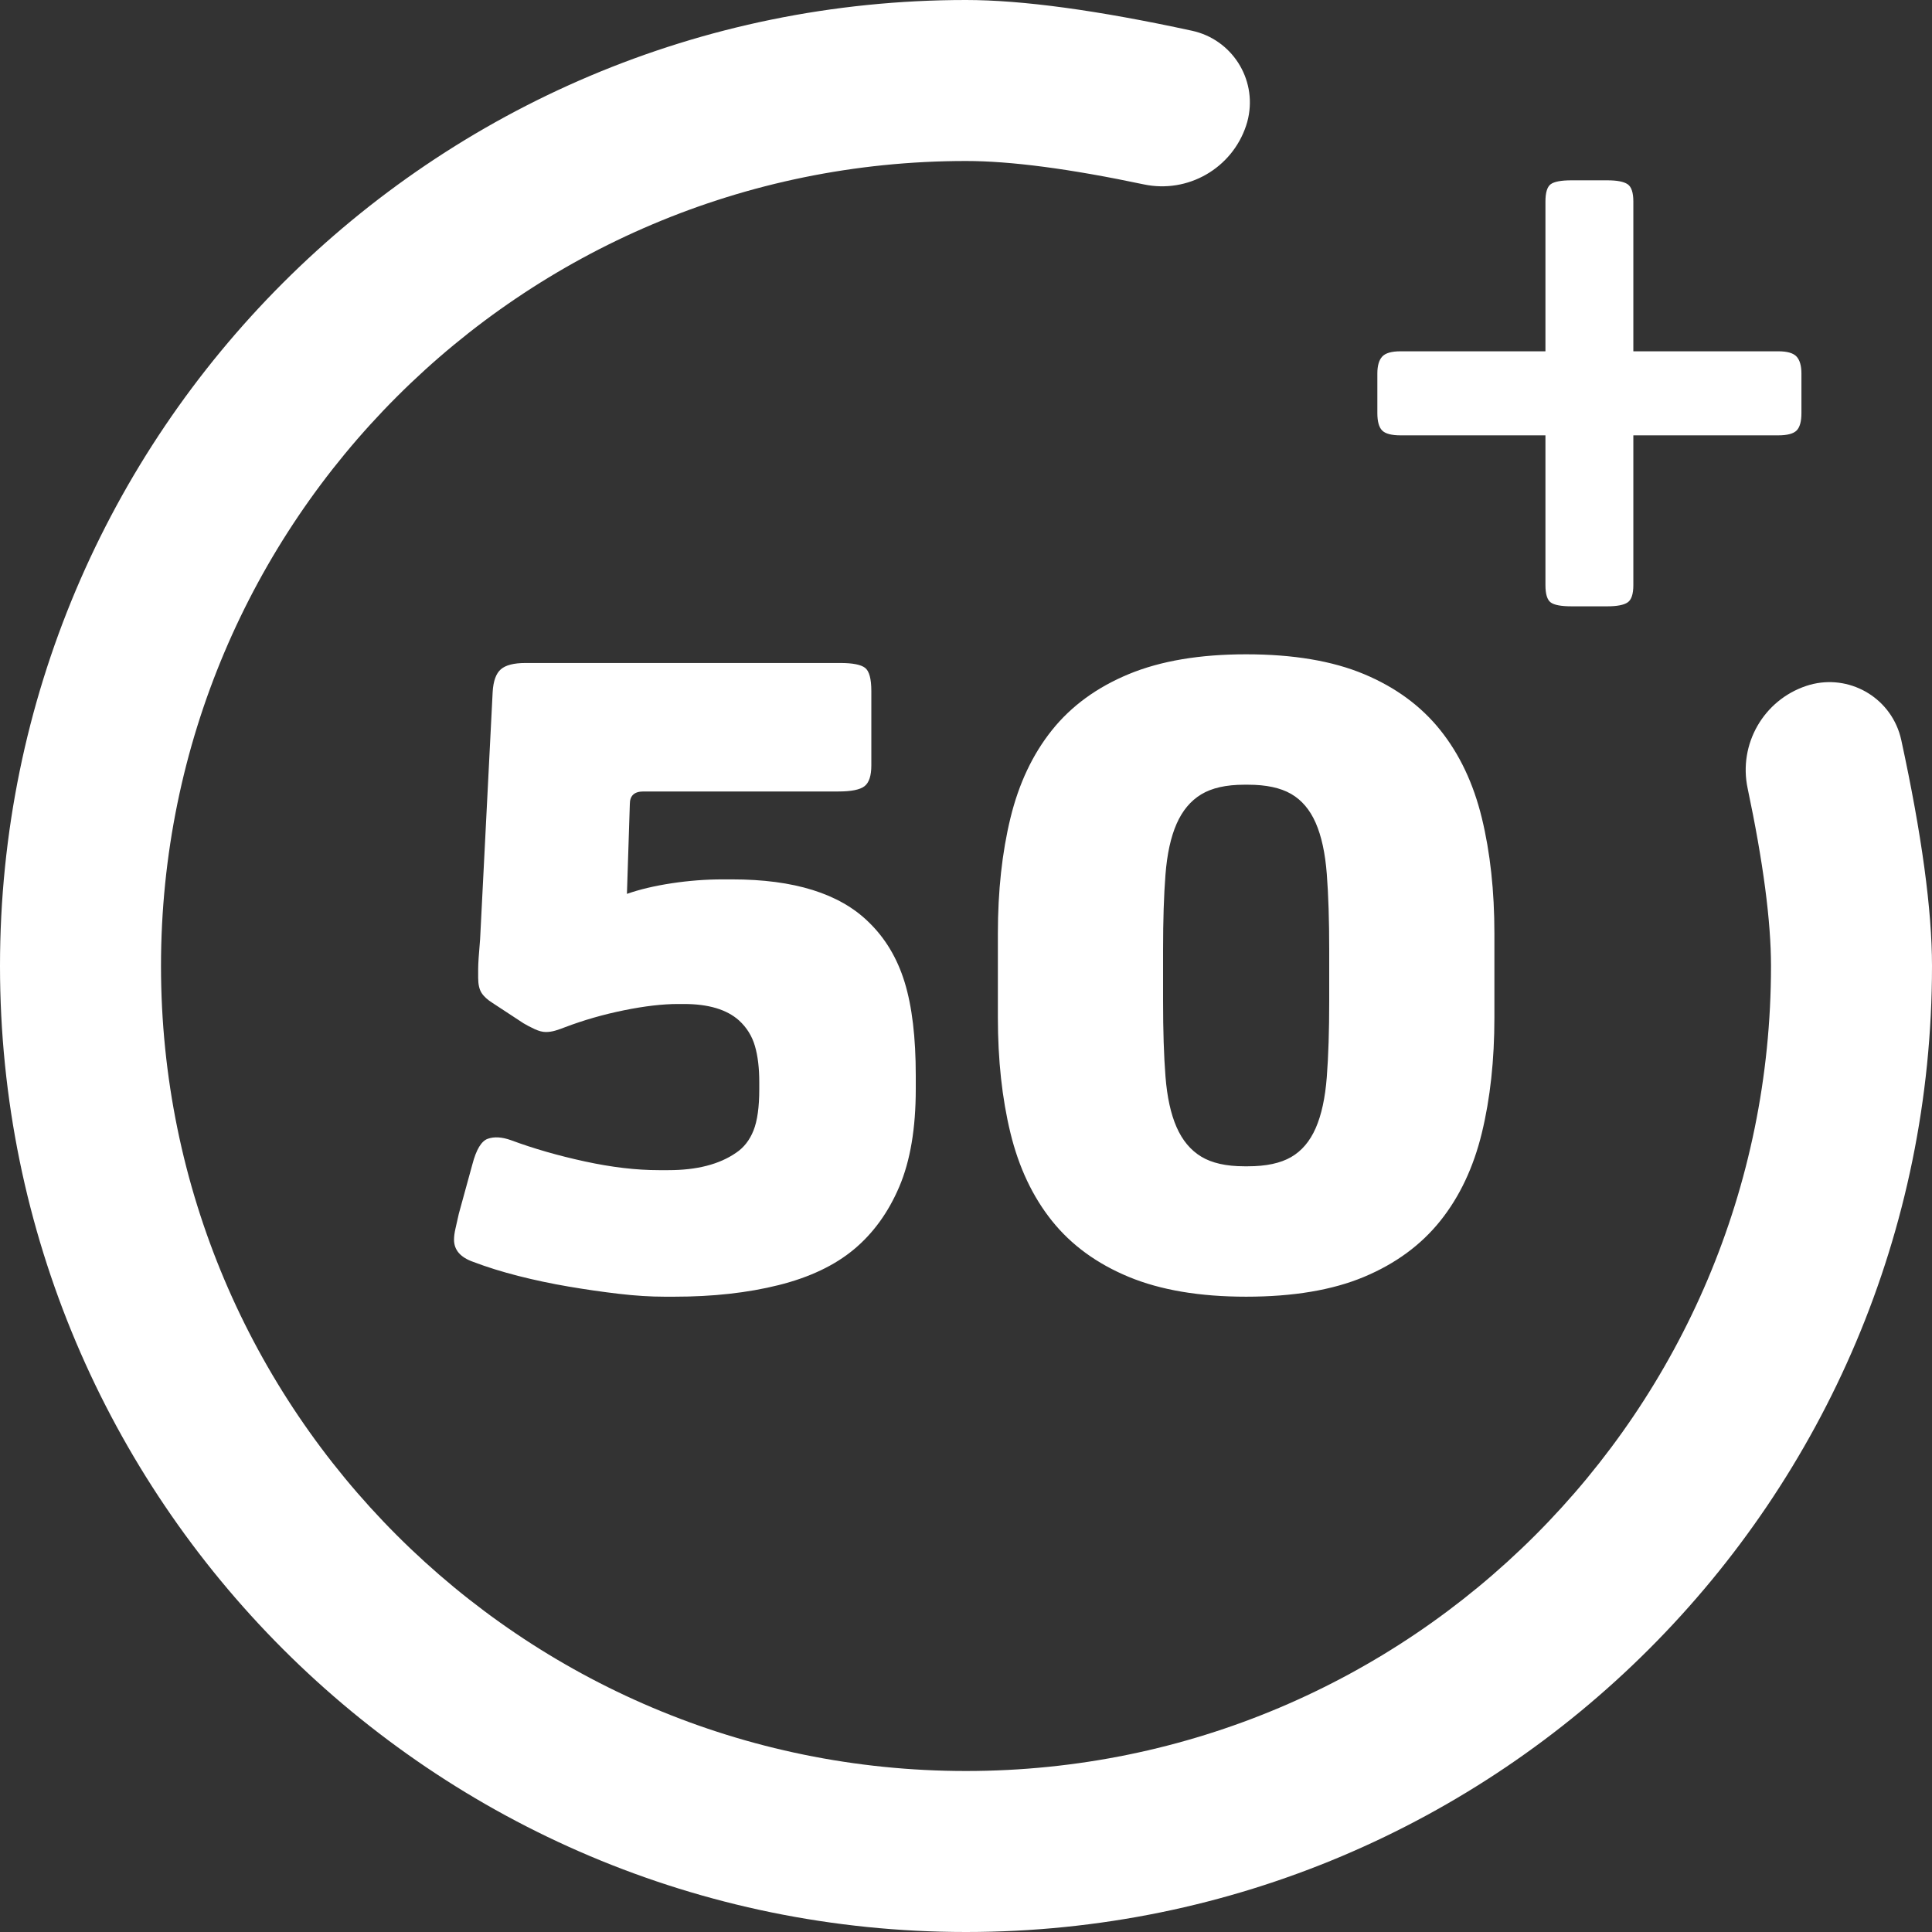
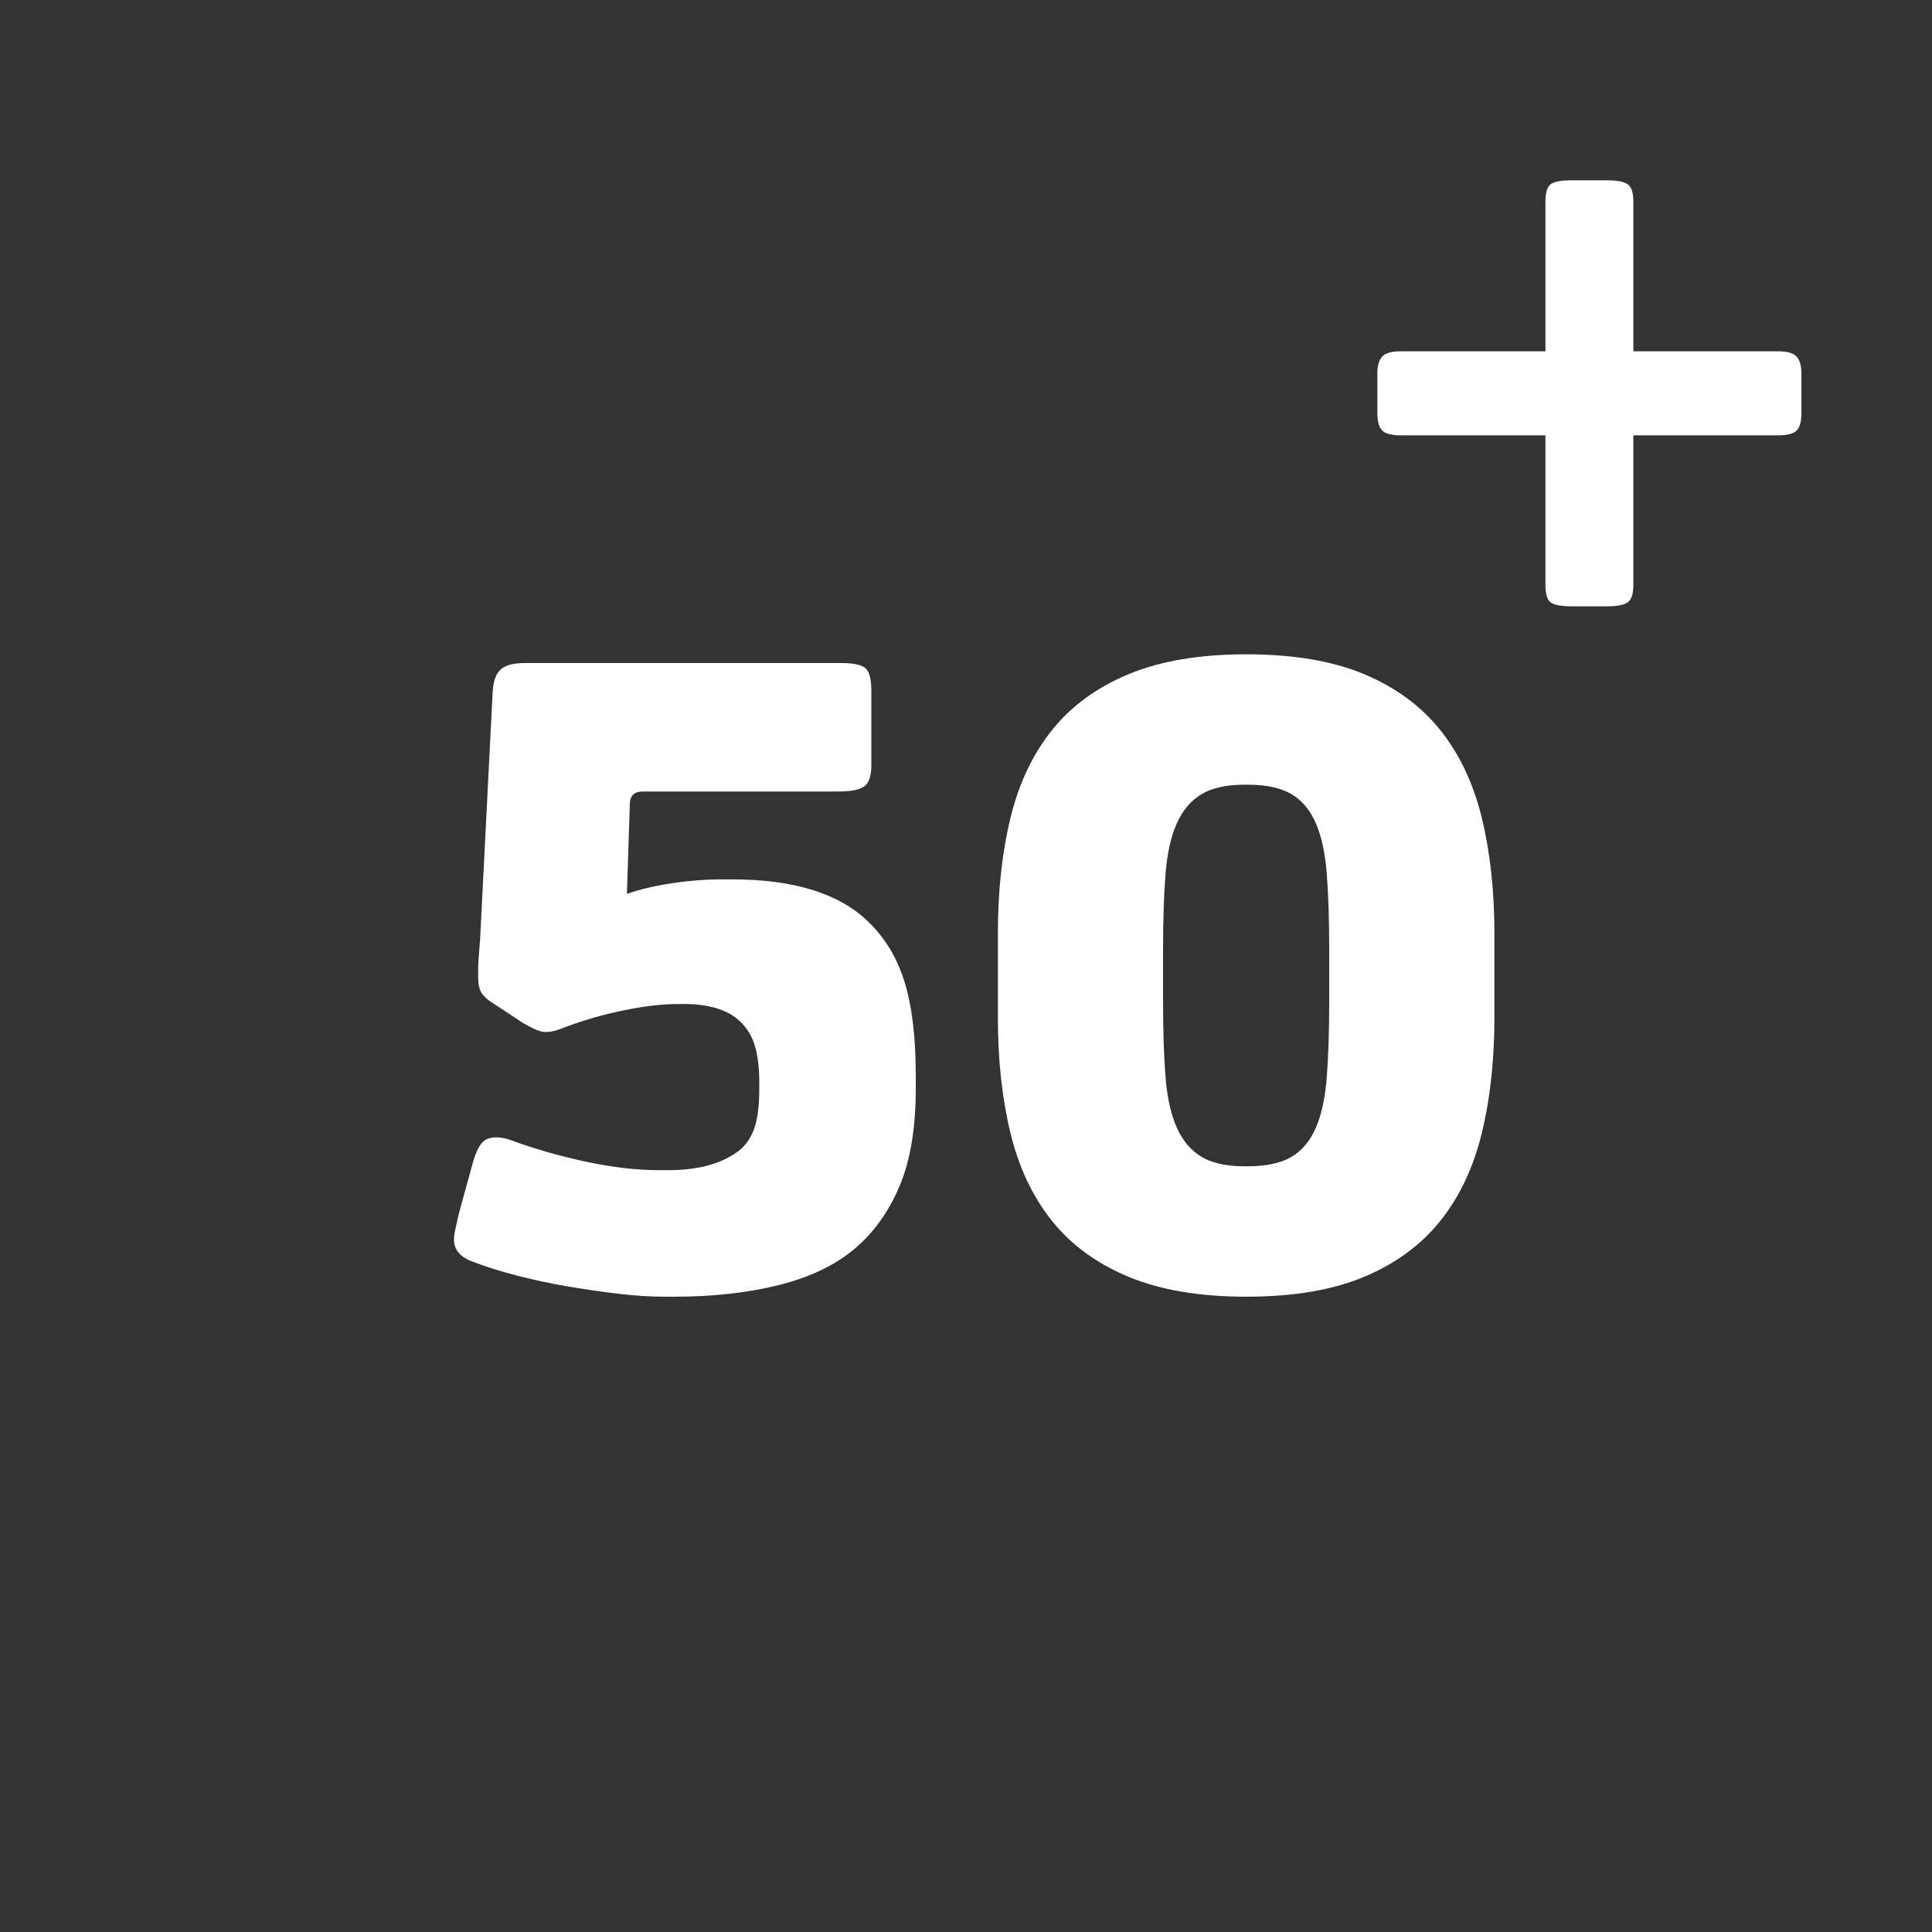
<svg xmlns="http://www.w3.org/2000/svg" width="48px" height="48px" viewBox="0 0 48 48" version="1.1">
  <rect x="0" y="0" width="48" height="48" fill="#333333" stroke="none" />
  <title>Group</title>
  <desc>Created with Sketch.</desc>
  <defs />
  <g id="Symbols" stroke="none" stroke-width="1" fill="none" fill-rule="evenodd">
    <g id="Components/Age" fill="#FFFFFF">
      <g id="Group">
-         <path d="M30.959,3.123 L30.959,3.123 L30.959,3.123 C30.605,4.185 29.511,4.812 28.417,4.581 C26.584,4.194 25.111,4 24,4 C12.954,4 4,12.954 4,24 C4,35.046 12.954,44 24,44 C35.046,44 44,35.046 44,24 C44,22.889 43.806,21.416 43.419,19.583 L43.419,19.583 C43.188,18.489 43.815,17.395 44.877,17.041 L44.877,17.041 L44.877,17.041 C45.832,16.723 46.865,17.239 47.184,18.195 C47.204,18.257 47.222,18.32 47.236,18.384 C47.745,20.731 48,22.603 48,24 C48,37.255 37.255,48 24,48 C10.745,48 0,37.255 0,24 C0,10.745 10.745,0 24,0 C25.397,0 27.269,0.255 29.616,0.764 L29.616,0.764 C30.6,0.978 31.225,1.949 31.011,2.933 C30.997,2.998 30.98,3.061 30.959,3.123 Z" id="Combined-Shape" fill-rule="nonzero" />
        <path d="M40.58,10.816 L40.58,14.536 C40.58,14.76 40.532,14.904 40.436,14.968 C40.34,15.032 40.172,15.064 39.932,15.064 L39.044,15.064 C38.788,15.064 38.616,15.032 38.528,14.968 C38.44,14.904 38.396,14.76 38.396,14.536 L38.396,10.816 L34.796,10.816 C34.572,10.816 34.42,10.776 34.34,10.696 C34.26,10.616 34.22,10.472 34.22,10.264 L34.22,9.28 C34.22,9.088 34.26,8.948 34.34,8.86 C34.42,8.772 34.572,8.728 34.796,8.728 L38.396,8.728 L38.396,5.008 C38.396,4.784 38.44,4.64 38.528,4.576 C38.616,4.512 38.788,4.48 39.044,4.48 L39.932,4.48 C40.172,4.48 40.34,4.512 40.436,4.576 C40.532,4.64 40.58,4.784 40.58,5.008 L40.58,8.728 L44.18,8.728 C44.404,8.728 44.556,8.772 44.636,8.86 C44.716,8.948 44.756,9.088 44.756,9.28 L44.756,10.264 C44.756,10.472 44.716,10.616 44.636,10.696 C44.556,10.776 44.404,10.816 44.18,10.816 L40.58,10.816 Z" id="+" />
        <path d="M15.984,19.664 C15.76,19.664 15.648,19.768 15.648,19.976 L15.576,22.208 C15.896,22.096 16.268,22.008 16.692,21.944 C17.116,21.88 17.536,21.848 17.952,21.848 L18.192,21.848 C19.728,21.848 20.856,22.2 21.576,22.904 C21.992,23.304 22.292,23.804 22.476,24.404 C22.66,25.004 22.752,25.776 22.752,26.72 L22.752,27.056 C22.752,28.032 22.616,28.84 22.344,29.48 C22.072,30.12 21.696,30.64 21.216,31.04 C20.736,31.44 20.112,31.736 19.344,31.928 C18.576,32.12 17.712,32.216 16.752,32.216 L16.512,32.216 C16.16,32.216 15.78,32.192 15.372,32.144 C14.964,32.096 14.548,32.036 14.124,31.964 C13.7,31.892 13.284,31.804 12.876,31.7 C12.468,31.596 12.096,31.48 11.76,31.352 C11.44,31.24 11.28,31.056 11.28,30.8 C11.28,30.72 11.292,30.628 11.316,30.524 C11.34,30.42 11.368,30.296 11.4,30.152 L11.736,28.928 C11.832,28.56 11.96,28.348 12.12,28.292 C12.28,28.236 12.472,28.248 12.696,28.328 C13.256,28.536 13.868,28.712 14.532,28.856 C15.196,29 15.808,29.072 16.368,29.072 L16.608,29.072 C17.312,29.072 17.872,28.928 18.288,28.64 C18.48,28.512 18.624,28.328 18.72,28.088 C18.816,27.848 18.864,27.504 18.864,27.056 L18.864,26.888 C18.864,26.536 18.828,26.236 18.756,25.988 C18.684,25.74 18.552,25.528 18.36,25.352 C18.056,25.08 17.6,24.944 16.992,24.944 L16.848,24.944 C16.464,24.944 16.016,24.996 15.504,25.1 C14.992,25.204 14.504,25.344 14.04,25.52 C13.96,25.552 13.88,25.58 13.8,25.604 C13.72,25.628 13.64,25.64 13.56,25.64 C13.48,25.64 13.388,25.616 13.284,25.568 C13.18,25.52 13.088,25.472 13.008,25.424 L12.24,24.92 C12.112,24.84 12.02,24.756 11.964,24.668 C11.908,24.58 11.88,24.456 11.88,24.296 L11.88,24.068 C11.88,23.948 11.896,23.704 11.928,23.336 L12.24,17.192 C12.256,16.92 12.324,16.732 12.444,16.628 C12.564,16.524 12.768,16.472 13.056,16.472 L20.88,16.472 C21.184,16.472 21.388,16.512 21.492,16.592 C21.596,16.672 21.648,16.864 21.648,17.168 L21.648,19.016 C21.648,19.272 21.592,19.444 21.48,19.532 C21.368,19.62 21.152,19.664 20.832,19.664 L15.984,19.664 Z M37.128,25.28 C37.128,26.336 37.024,27.292 36.816,28.148 C36.608,29.004 36.264,29.732 35.784,30.332 C35.304,30.932 34.672,31.396 33.888,31.724 C33.104,32.052 32.128,32.216 30.96,32.216 C29.808,32.216 28.836,32.052 28.044,31.724 C27.252,31.396 26.616,30.932 26.136,30.332 C25.656,29.732 25.312,29.004 25.104,28.148 C24.896,27.292 24.792,26.336 24.792,25.28 L24.792,23.192 C24.792,22.136 24.896,21.18 25.104,20.324 C25.312,19.468 25.656,18.74 26.136,18.14 C26.616,17.54 27.252,17.076 28.044,16.748 C28.836,16.42 29.808,16.256 30.96,16.256 C32.128,16.256 33.104,16.42 33.888,16.748 C34.672,17.076 35.304,17.54 35.784,18.14 C36.264,18.74 36.608,19.468 36.816,20.324 C37.024,21.18 37.128,22.136 37.128,23.192 L37.128,25.28 Z M33.024,23.6 C33.024,22.864 33.004,22.236 32.964,21.716 C32.924,21.196 32.832,20.772 32.688,20.444 C32.544,20.116 32.34,19.876 32.076,19.724 C31.812,19.572 31.456,19.496 31.008,19.496 L30.912,19.496 C30.464,19.496 30.108,19.576 29.844,19.736 C29.58,19.896 29.376,20.14 29.232,20.468 C29.088,20.796 28.996,21.216 28.956,21.728 C28.916,22.24 28.896,22.864 28.896,23.6 L28.896,24.872 C28.896,25.608 28.916,26.232 28.956,26.744 C28.996,27.256 29.088,27.676 29.232,28.004 C29.376,28.332 29.58,28.576 29.844,28.736 C30.108,28.896 30.464,28.976 30.912,28.976 L31.008,28.976 C31.456,28.976 31.812,28.9 32.076,28.748 C32.34,28.596 32.544,28.356 32.688,28.028 C32.832,27.7 32.924,27.276 32.964,26.756 C33.004,26.236 33.024,25.608 33.024,24.872 L33.024,23.6 Z" id="50" />
      </g>
    </g>
  </g>
</svg>